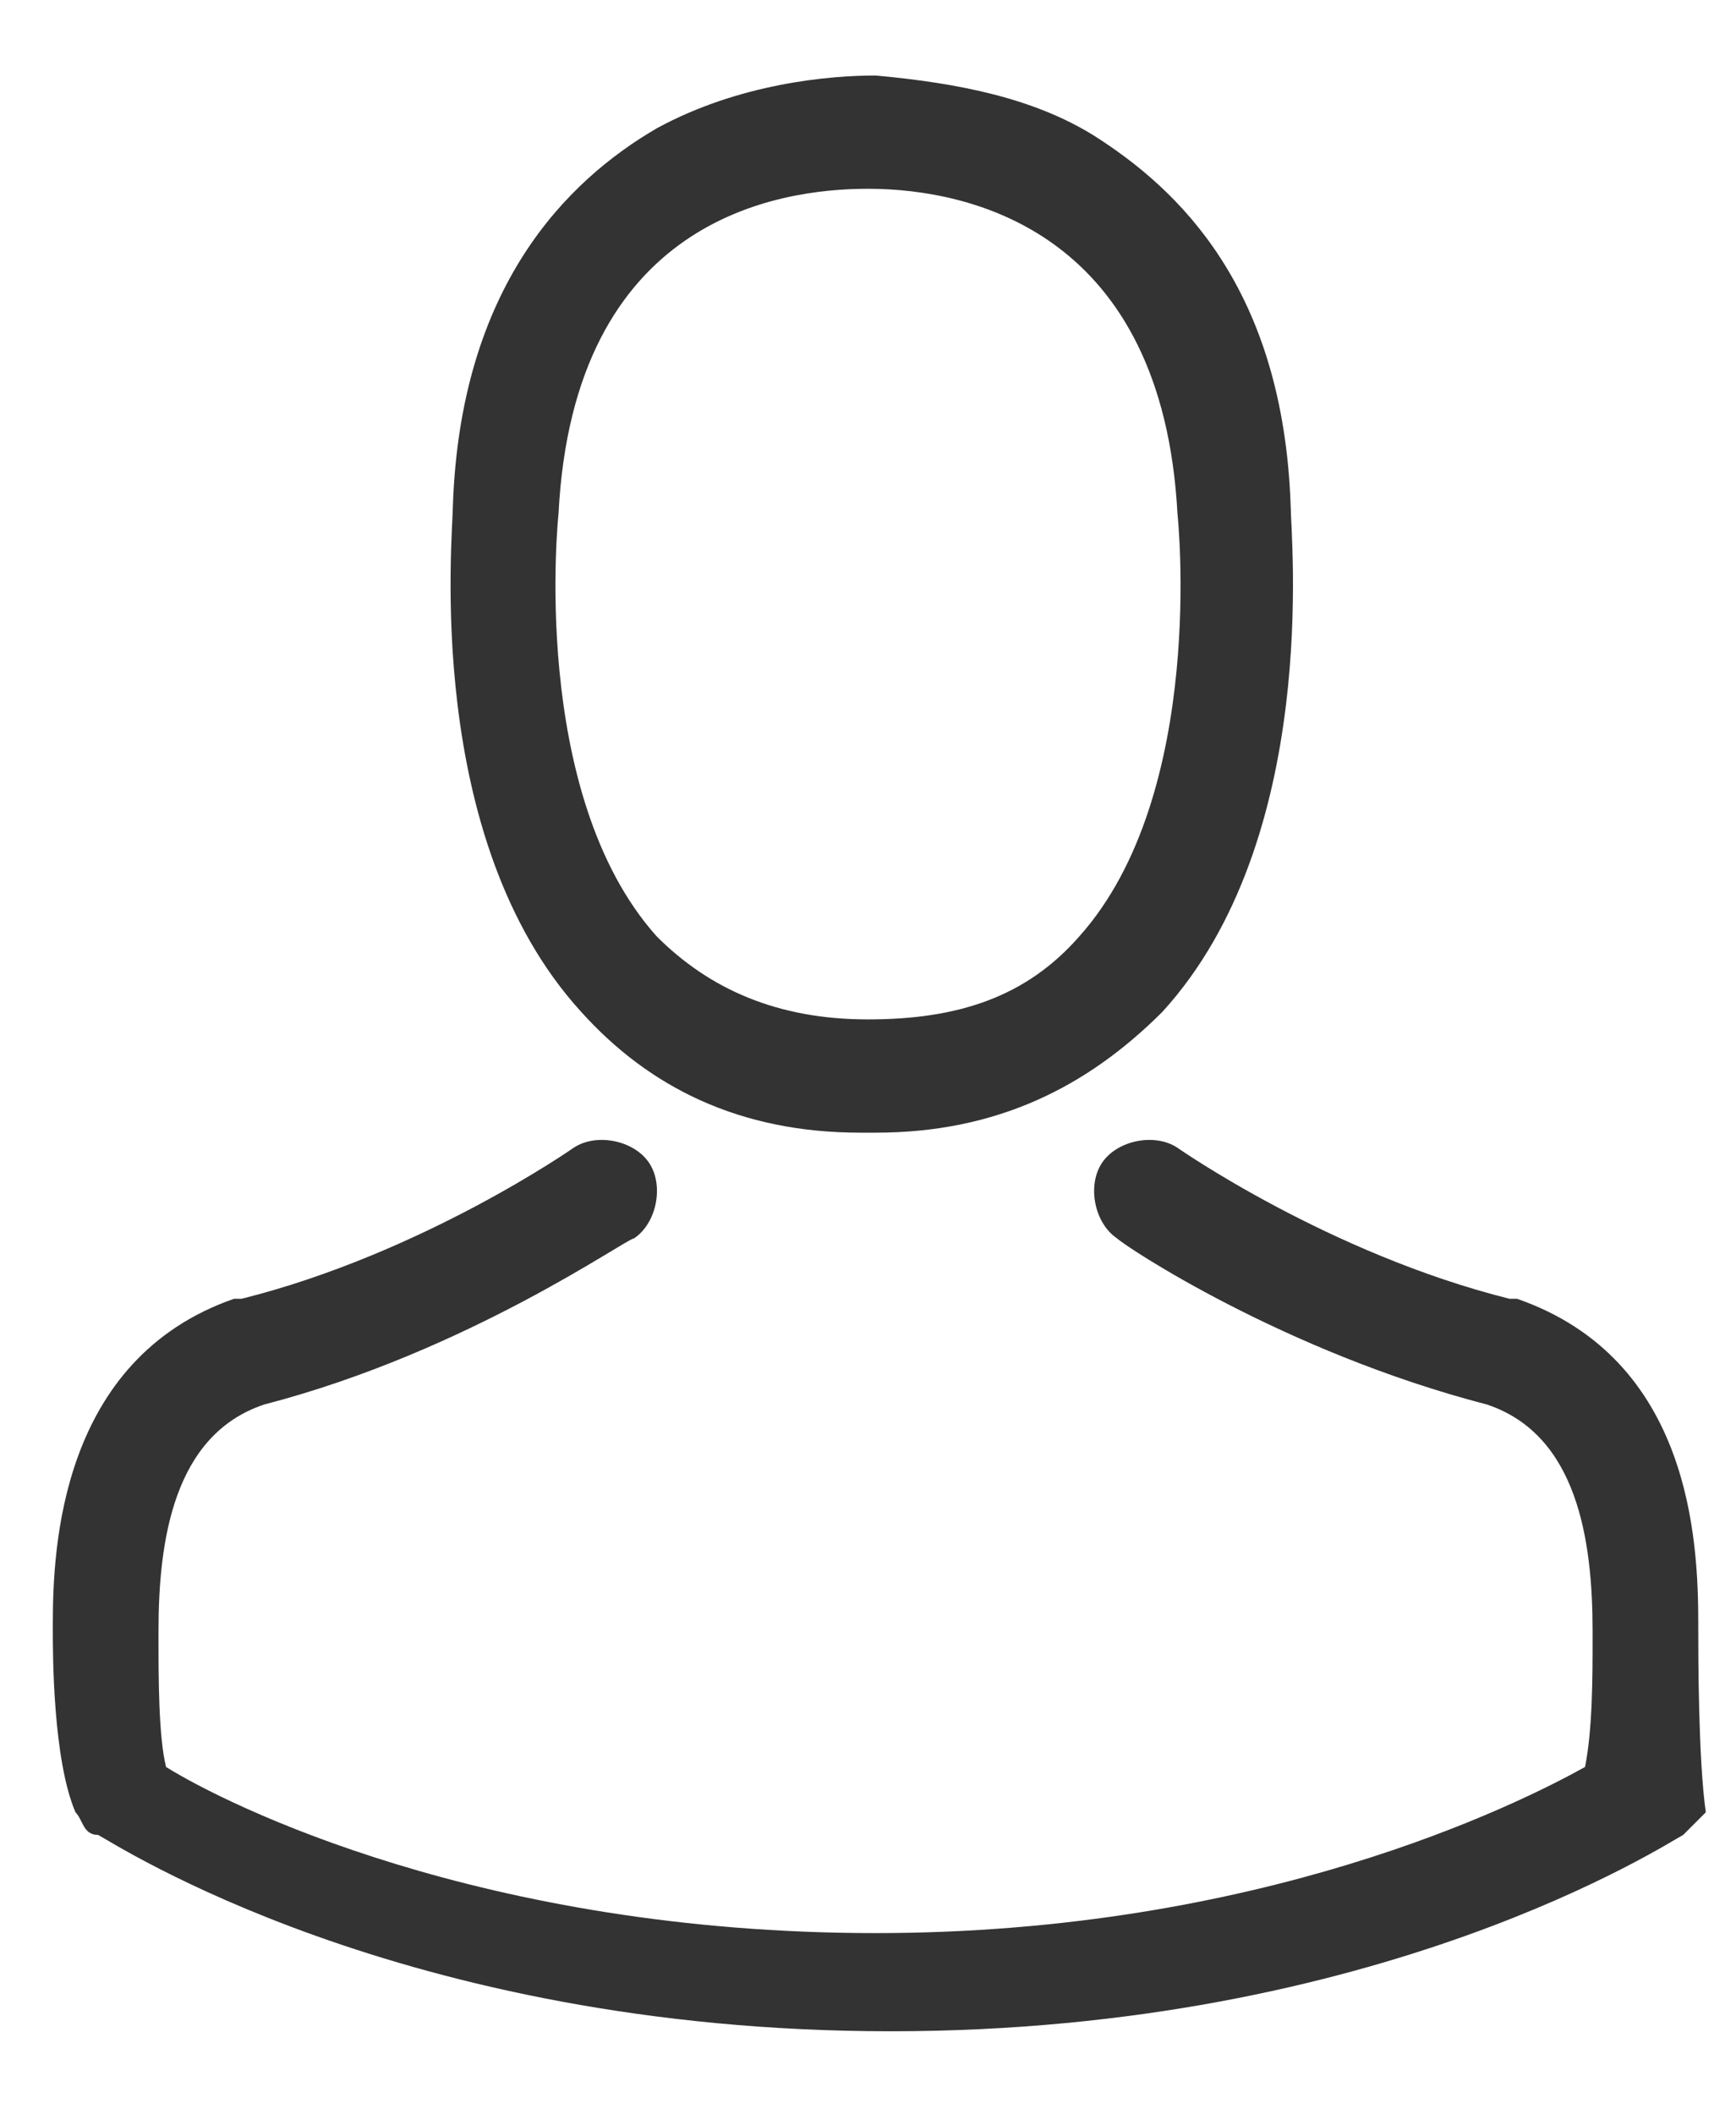
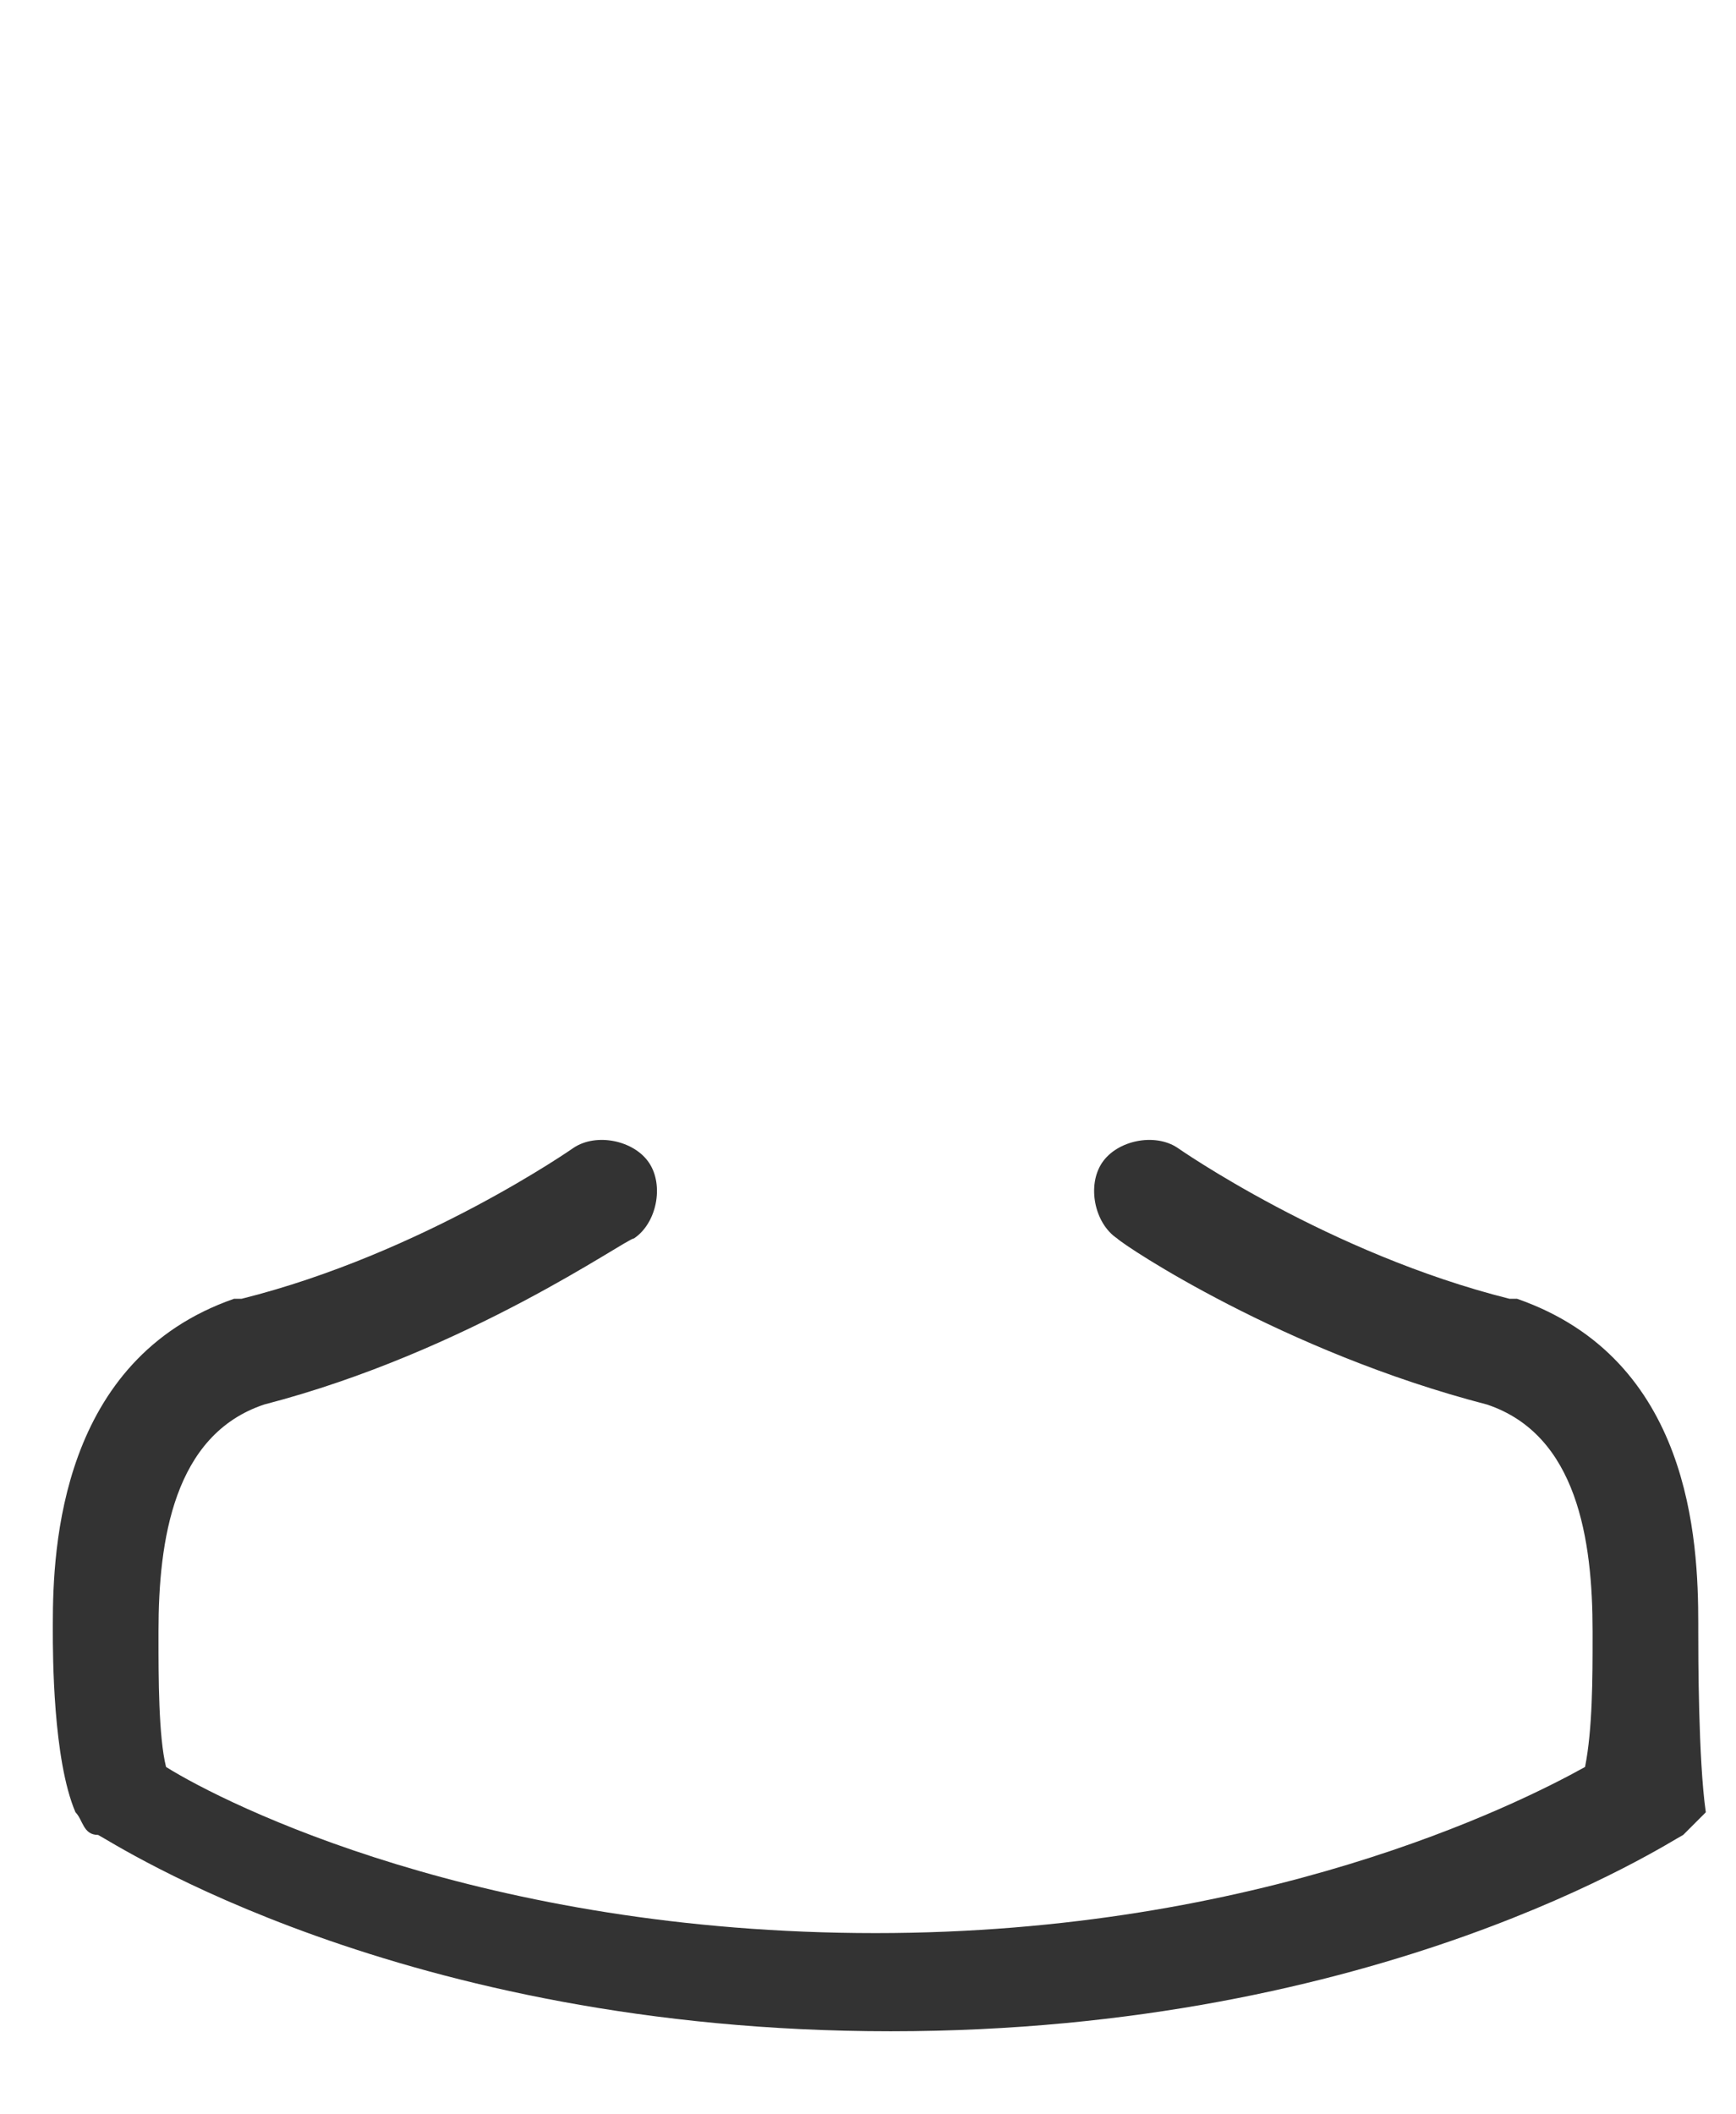
<svg xmlns="http://www.w3.org/2000/svg" version="1.1" id="Layer_1" x="0px" y="0px" width="23px" height="28px" viewBox="0 0 23 28" style="enable-background:new 0 0 23 28;" xml:space="preserve">
  <style type="text/css">
	.Drop_x0020_Shadow{fill:none;}
	.Outer_x0020_Glow_x0020_5_x0020_pt{fill:none;}
	.Jive_GS{fill:#A6D0E4;}
	.st0{fill:#333333;}
</style>
  <g>
    <g>
-       <path class="st0" d="M11.4,15C11.4,15,11.5,15,11.4,15c0.1,0,0.1,0,0.1,0c0,0,0,0,0.1,0c1.6,0,2.8-0.6,3.8-1.6    c2.1-2.3,1.7-6.3,1.7-6.7c-0.1-2.9-1.5-4.2-2.6-4.9c-0.8-0.5-1.8-0.7-2.9-0.8h0c0,0,0,0,0,0h0c-0.6,0-1.8,0.1-2.9,0.7    C7.5,2.4,6.1,3.8,6,6.7c0,0.4-0.4,4.4,1.7,6.7C8.6,14.4,9.8,15,11.4,15z M7.4,6.8C7.4,6.8,7.4,6.8,7.4,6.8    c0.2-3.9,2.9-4.3,4.1-4.3h0c0,0,0,0,0,0c1.4,0,3.9,0.6,4.1,4.3c0,0,0,0,0,0c0,0,0.4,3.7-1.3,5.6c-0.7,0.8-1.6,1.1-2.8,1.1    c0,0,0,0,0,0l0,0c0,0,0,0,0,0c-1.2,0-2.1-0.4-2.8-1.1C7,10.5,7.4,6.8,7.4,6.8z" />
      <path id="XMLID_1_" class="st0" d="M22.5,21.6C22.5,21.6,22.5,21.6,22.5,21.6c0-0.1,0-0.1,0-0.1c0-1.1-0.1-3.5-2.4-4.3    c0,0,0,0-0.1,0c-2.4-0.6-4.4-2-4.4-2c-0.3-0.2-0.8-0.1-1,0.2c-0.2,0.3-0.1,0.8,0.2,1c0.1,0.1,2.2,1.5,4.9,2.2    c1.2,0.4,1.4,1.8,1.4,3c0,0,0,0.1,0,0.1c0,0.5,0,1.2-0.1,1.7c-0.9,0.5-4.3,2.2-9.4,2.2c-5.2,0-8.6-1.7-9.4-2.2    c-0.1-0.4-0.1-1.2-0.1-1.7c0,0,0-0.1,0-0.1c0-1.2,0.2-2.6,1.4-3c2.7-0.7,4.8-2.2,4.9-2.2c0.3-0.2,0.4-0.7,0.2-1    c-0.2-0.3-0.7-0.4-1-0.2c0,0-2,1.4-4.4,2c0,0,0,0-0.1,0c-2.3,0.8-2.4,3.3-2.4,4.3c0,0,0,0.1,0,0.1c0,0,0,0,0,0    c0,0.3,0,1.7,0.3,2.4c0.1,0.1,0.1,0.3,0.3,0.3c0.2,0.1,4,2.6,10.5,2.6s10.3-2.5,10.5-2.6c0.1-0.1,0.2-0.2,0.3-0.3    C22.5,23.3,22.5,21.9,22.5,21.6z" />
    </g>
  </g>
</svg>